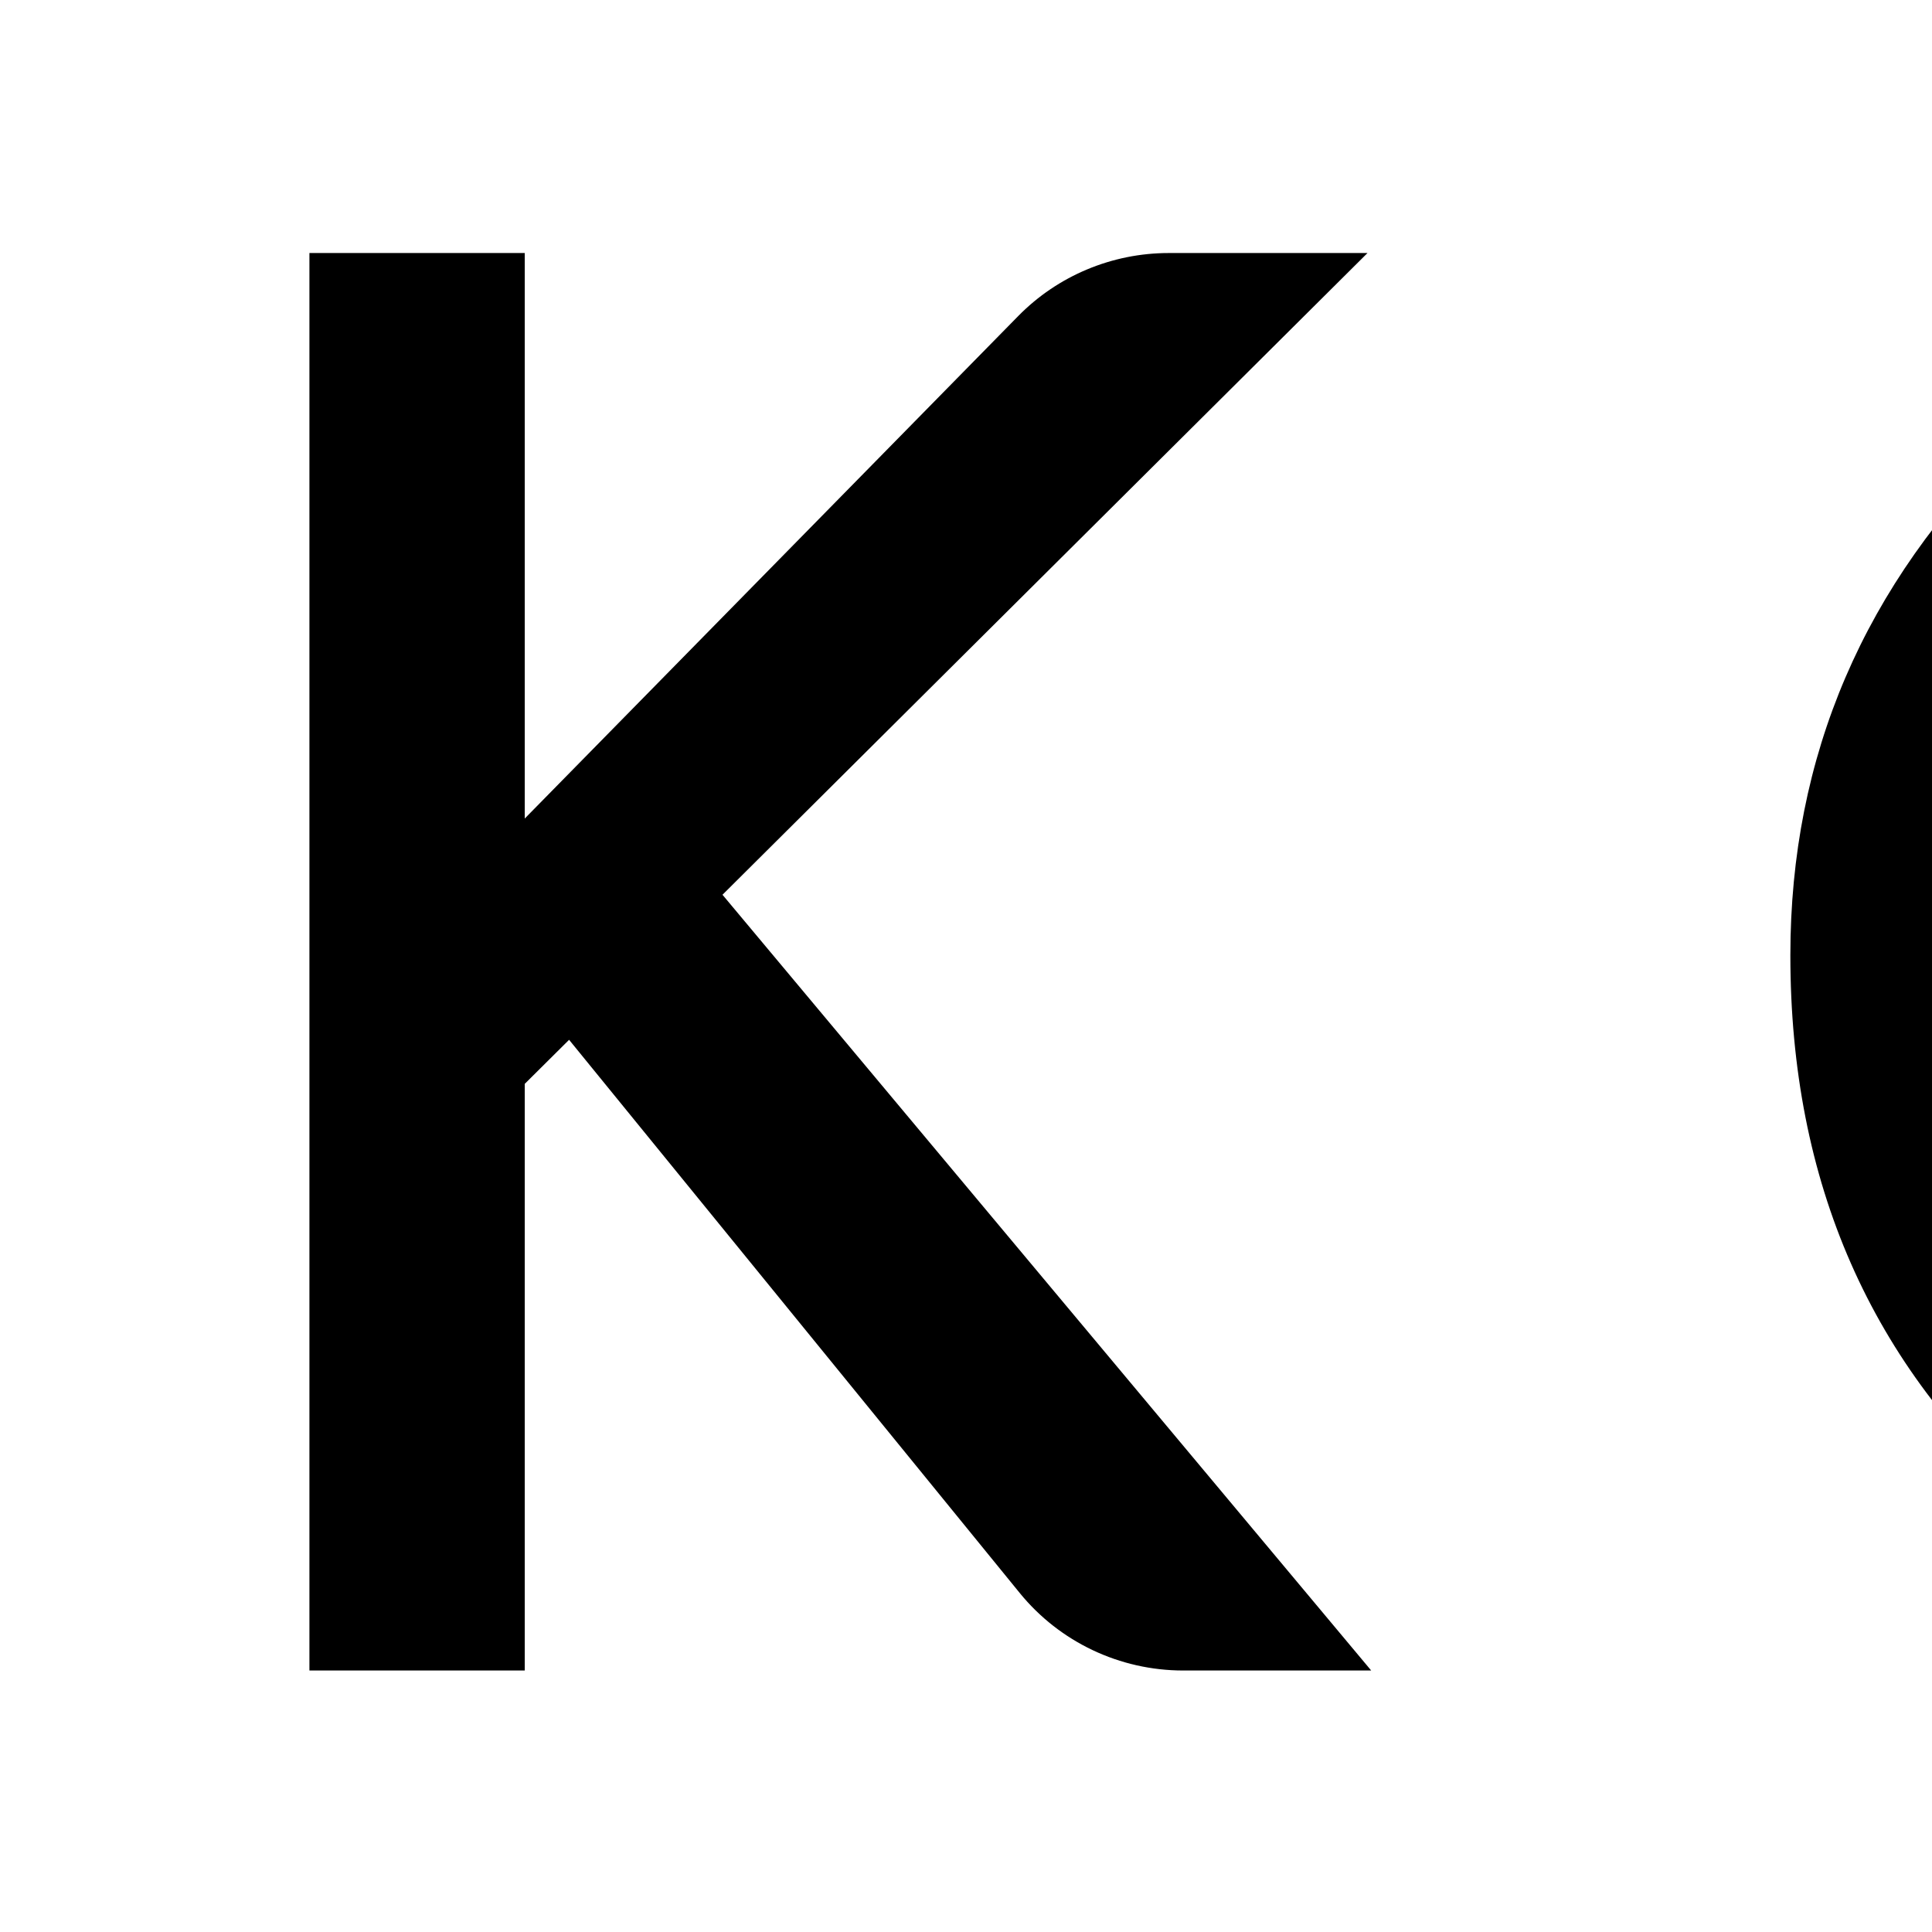
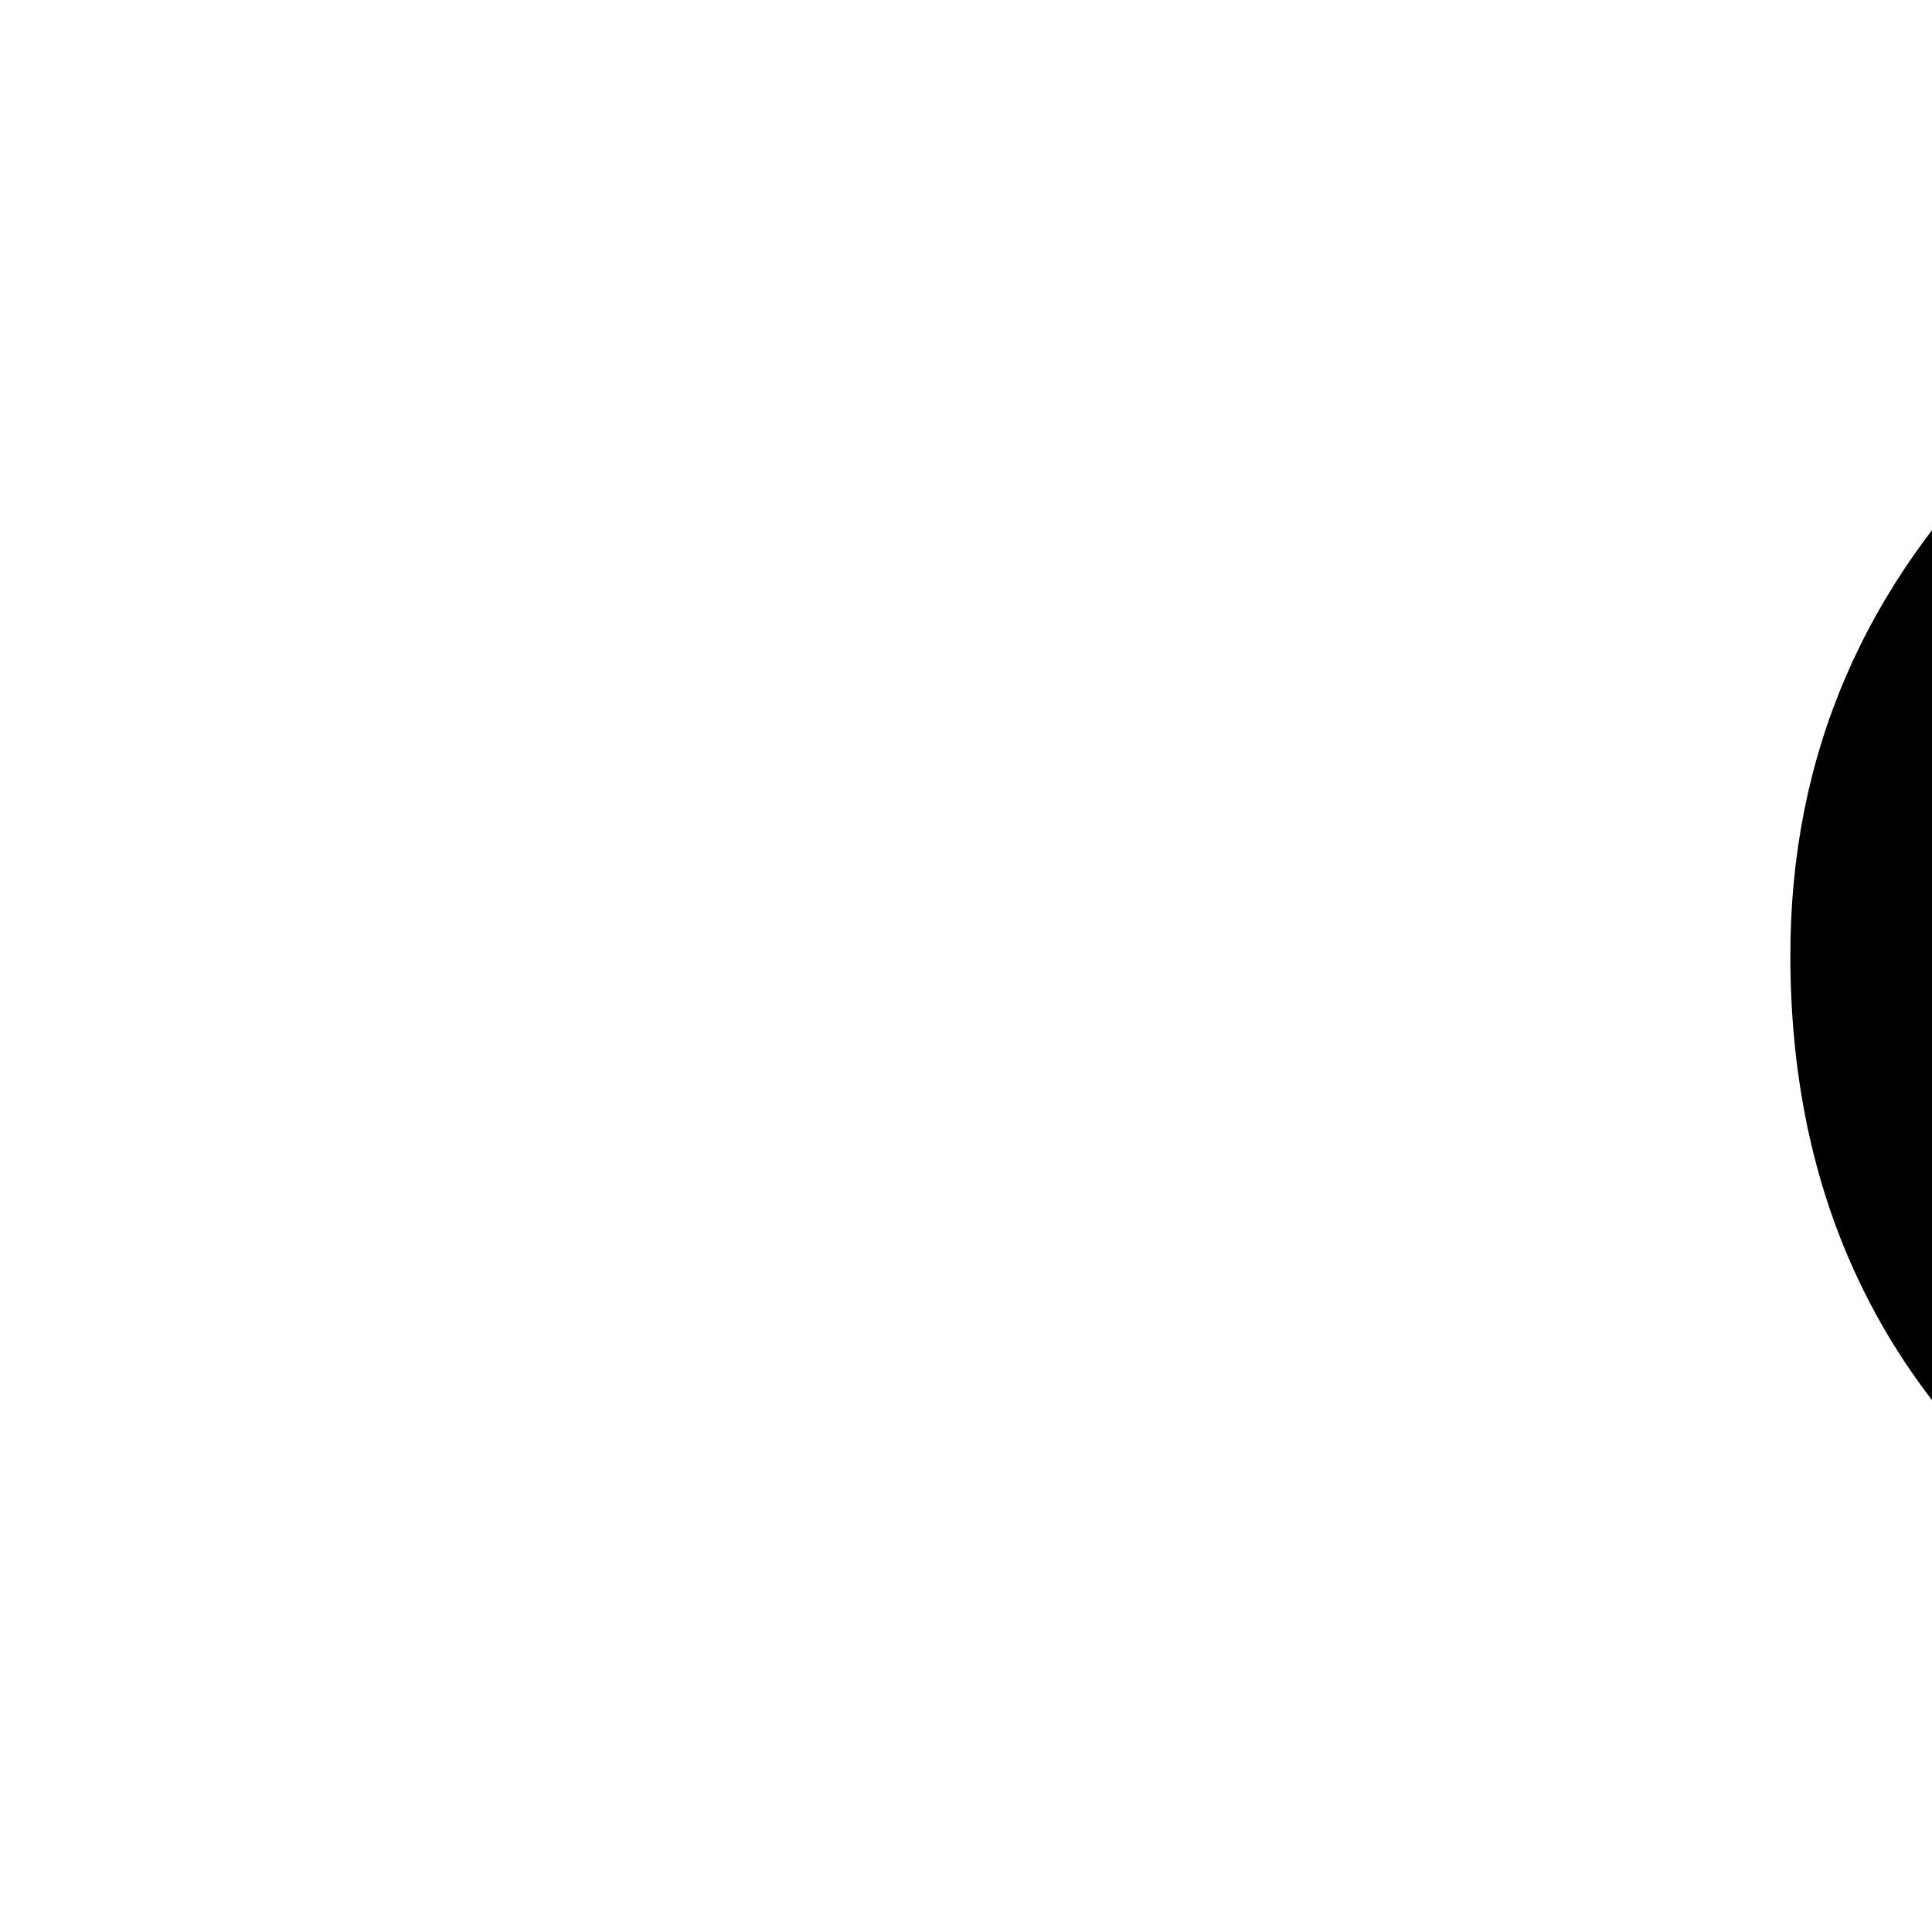
<svg xmlns="http://www.w3.org/2000/svg" fill="none" viewBox="0 0 512 512">
  <g>
-     <path d="M139.06 216.924L269.839 83.756C280.326 73.077 294.708 67.055 309.726 67.055H362.401L191.467 237.118L363.381 442.701H313.564C296.746 442.701 280.827 435.155 270.247 422.167L150.815 275.558L139.06 287.236V442.701H82V67.055H139.06V216.924Z" />
    <path d="M474.464 253.175C474.464 200.299 493.973 154.885 532.993 116.931C571.849 78.977 618.542 60 673.071 60C726.947 60 773.15 79.139 811.68 117.417C850.373 155.696 869.719 201.678 869.719 255.365C869.719 309.376 850.291 355.196 811.435 392.826C772.415 430.617 725.315 449.513 670.132 449.513C621.317 449.513 577.481 432.726 538.625 399.151C495.851 362.009 474.464 313.35 474.464 253.175ZM532.013 253.905C532.013 295.427 546.054 329.569 574.135 356.332C602.052 383.094 634.296 396.475 670.867 396.475C710.539 396.475 744.008 382.851 771.273 355.602C798.537 328.029 812.17 294.454 812.17 254.878C812.17 214.816 798.7 181.241 771.762 154.155C744.988 126.906 711.845 113.281 672.336 113.281C632.99 113.281 599.767 126.906 572.665 154.155C545.564 181.079 532.013 214.329 532.013 253.905Z" />
  </g>
  <style>
      path { fill: #000; }
      @media (prefers-color-scheme: dark) {
          path { fill: #FFF; }
      }
  </style>
</svg>